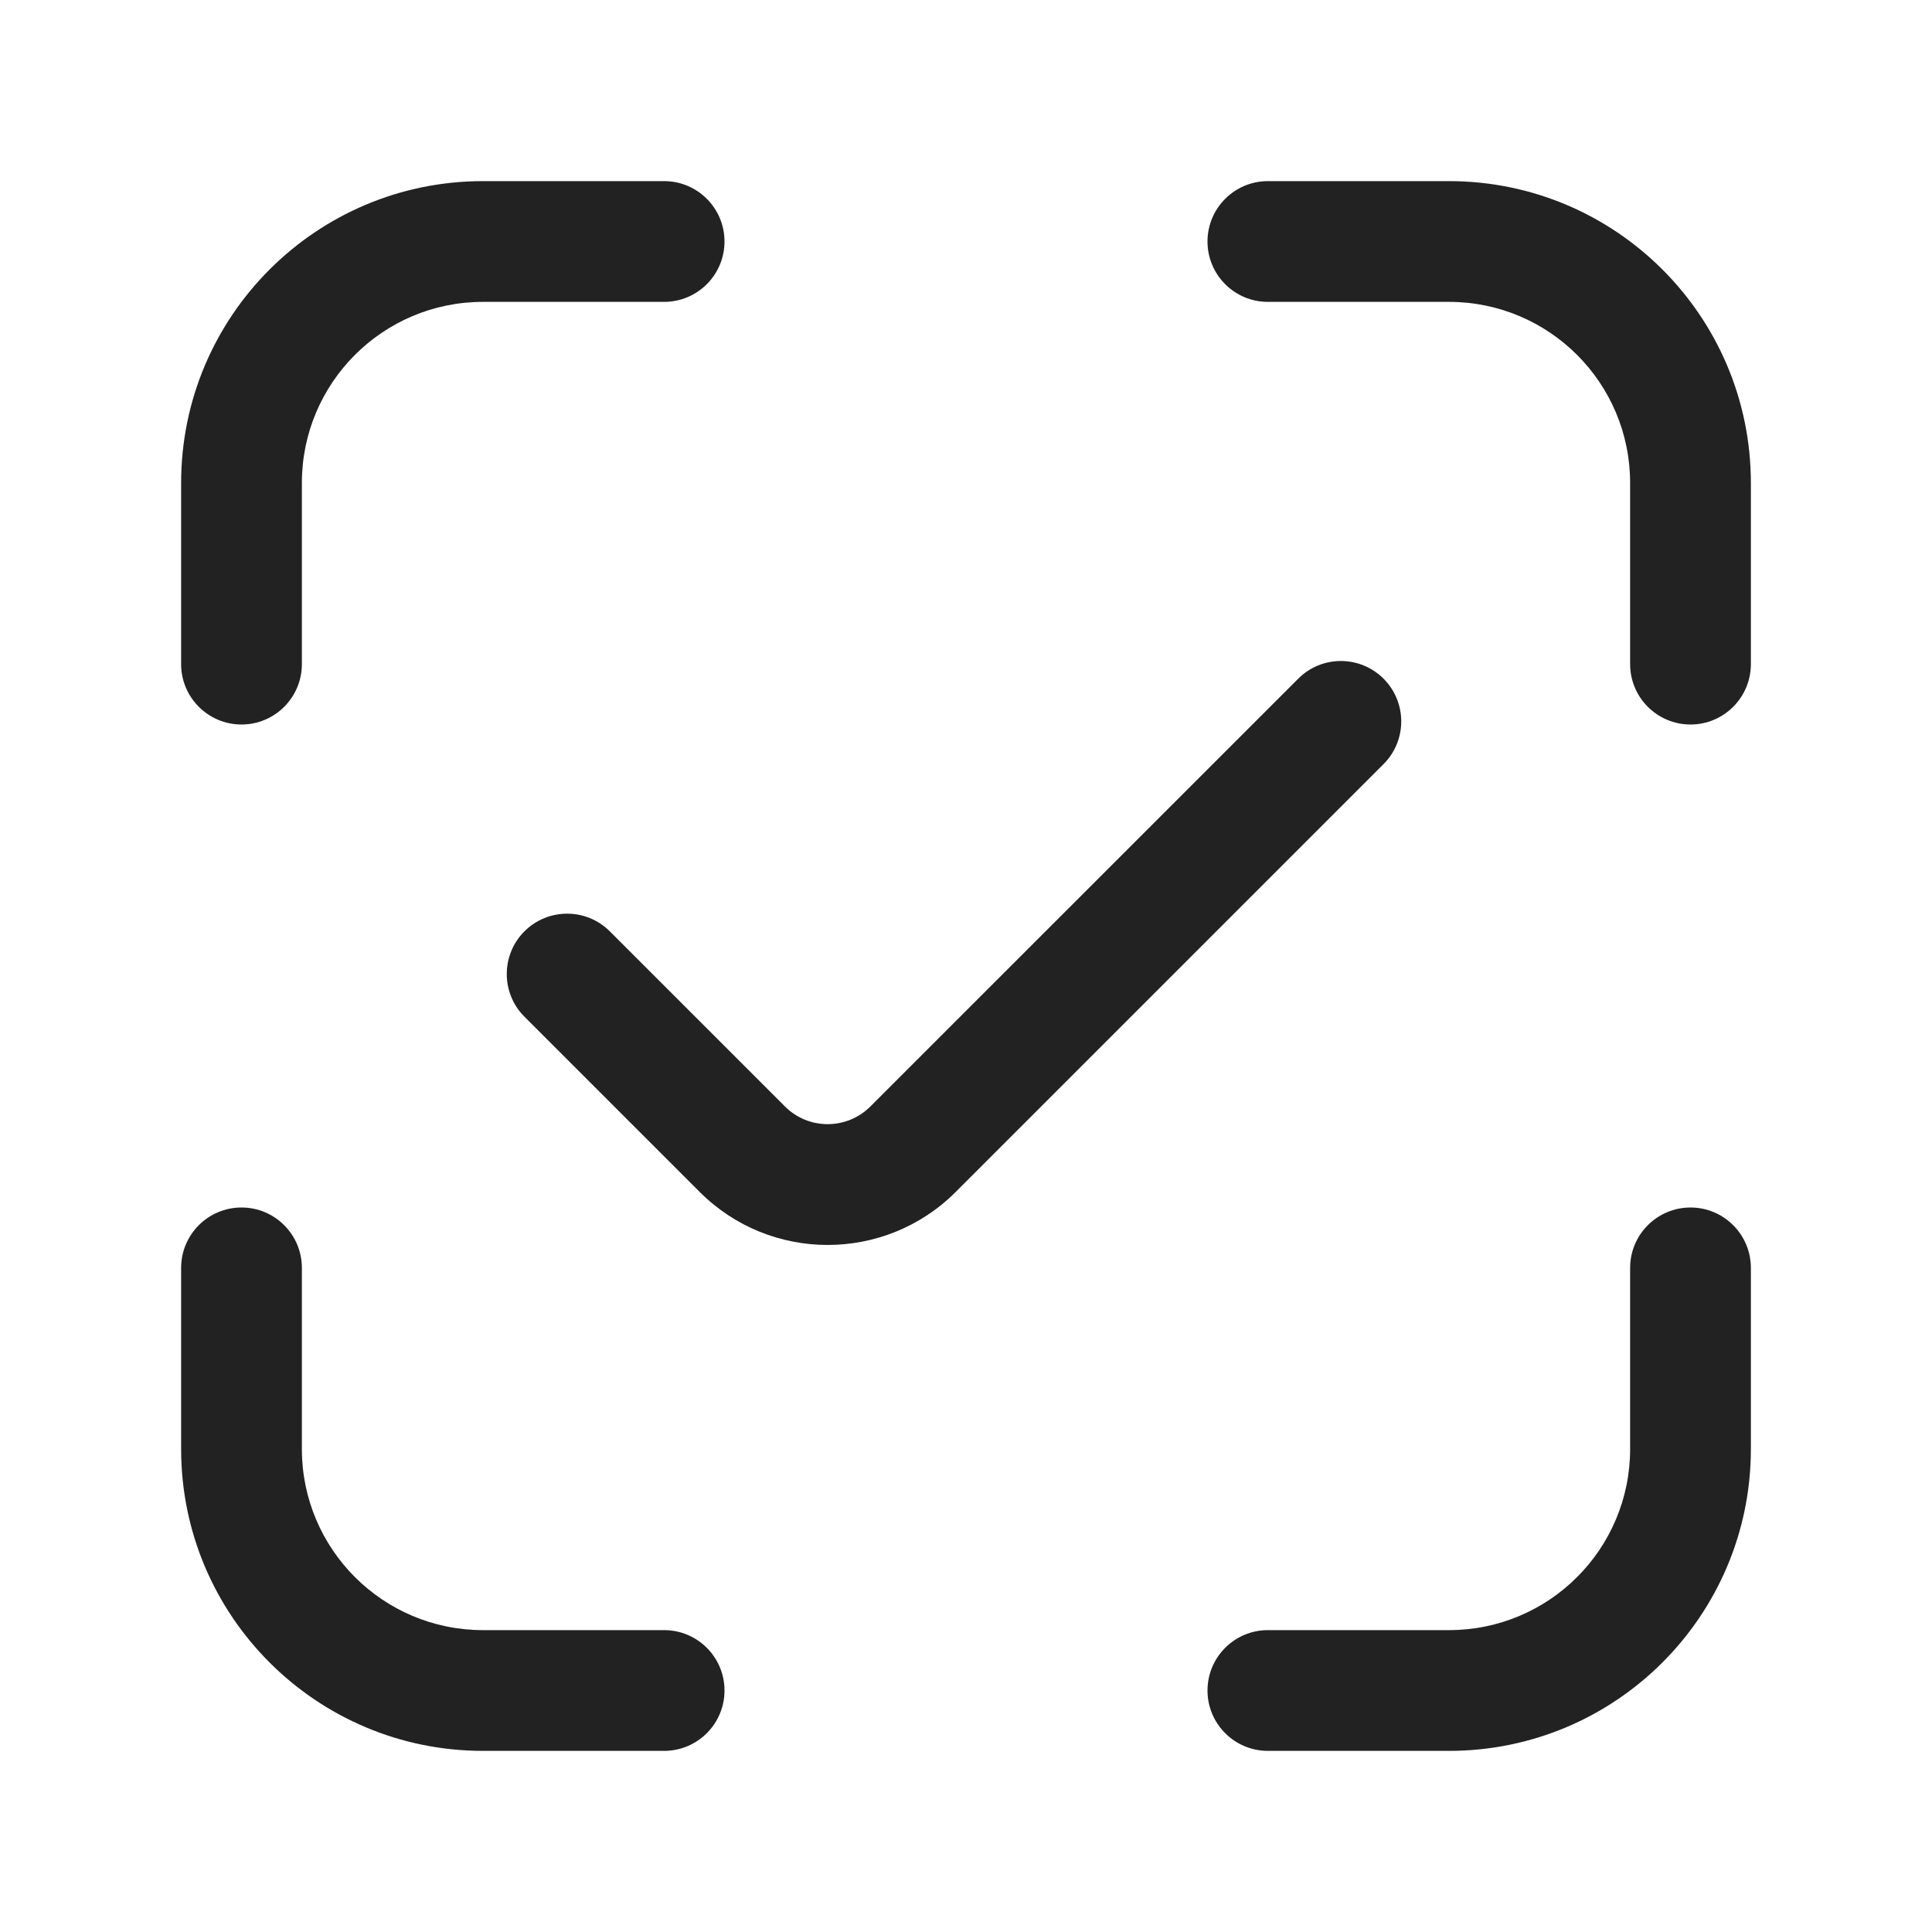
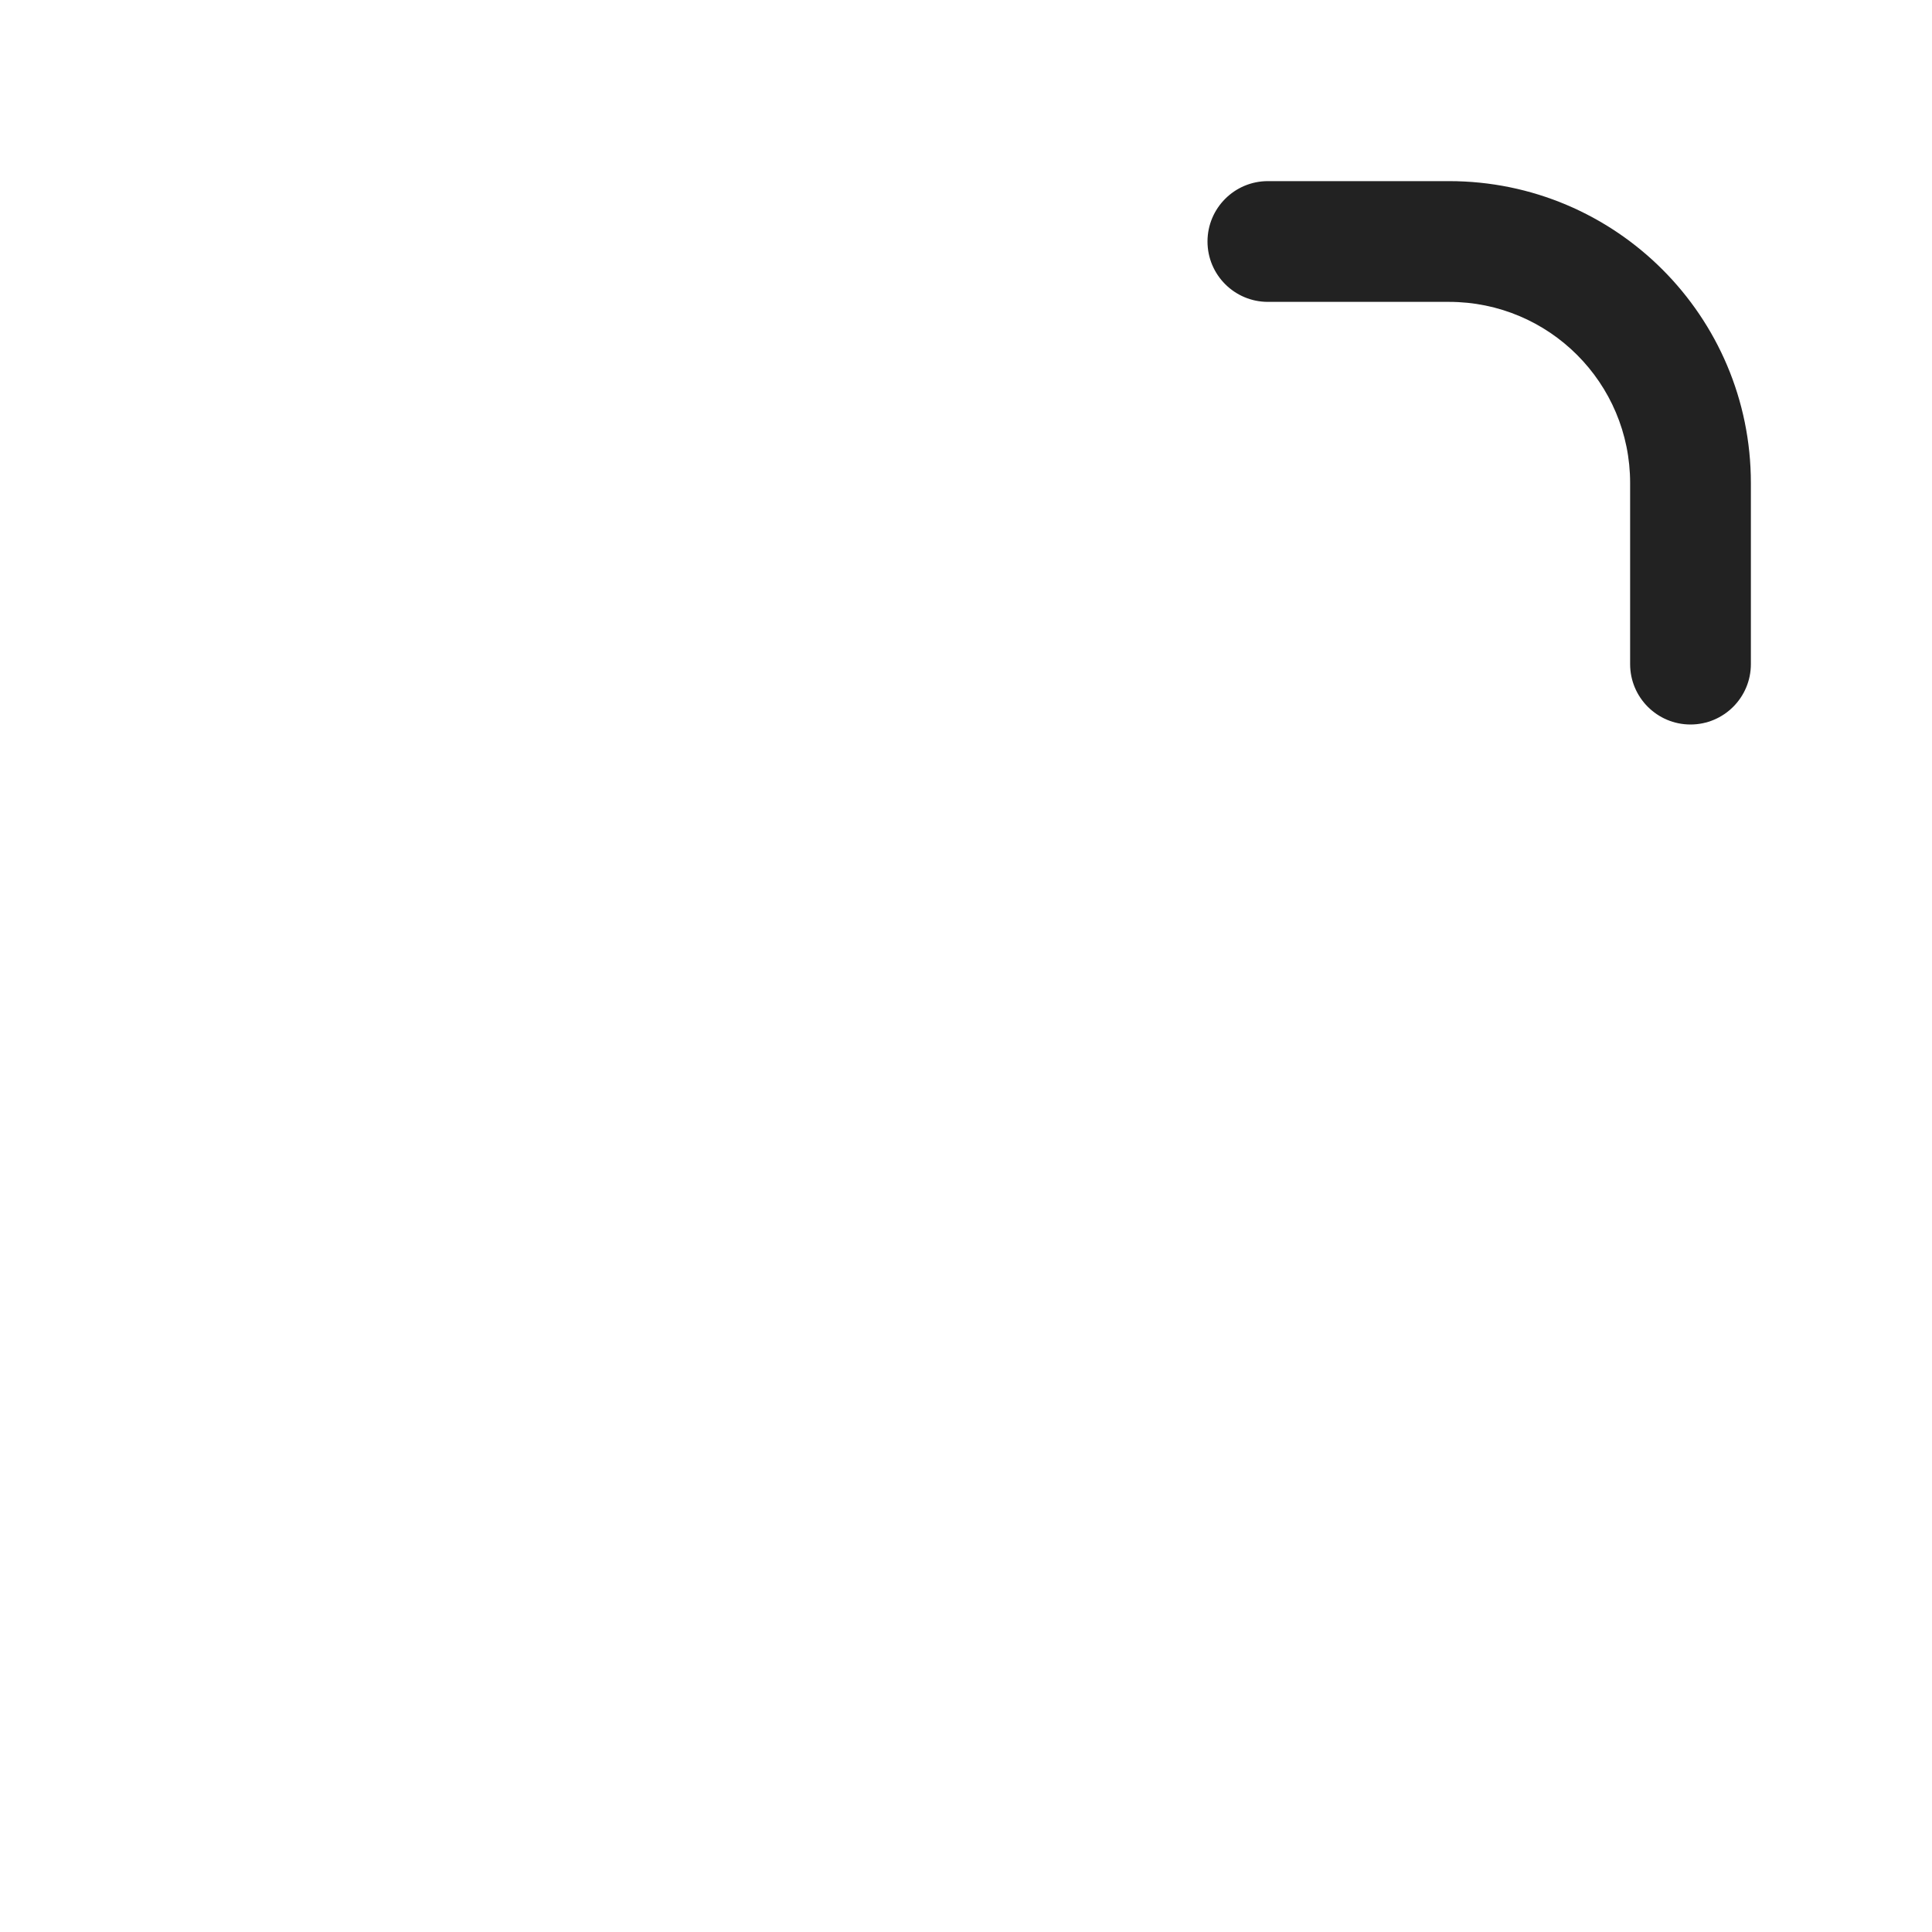
<svg xmlns="http://www.w3.org/2000/svg" width="24" height="24" viewBox="0 0 24 24" fill="none">
  <path d="M18 2.25C20.071 2.25 21.75 3.929 21.75 6V8.25C21.75 8.664 21.414 9 21 9C20.586 9 20.25 8.664 20.25 8.25V6C20.25 4.757 19.243 3.75 18 3.75H15.75C15.336 3.75 15 3.414 15 3C15 2.586 15.336 2.25 15.75 2.25H18Z" fill="#222222" />
-   <path d="M2.25 18C2.25 20.071 3.929 21.75 6 21.75H8.25C8.664 21.75 9 21.414 9 21C9 20.586 8.664 20.25 8.25 20.25H6C4.757 20.25 3.75 19.243 3.75 18V15.75C3.75 15.336 3.414 15 3 15C2.586 15 2.25 15.336 2.25 15.75V18Z" fill="#222222" />
-   <path d="M18 21.75C20.071 21.75 21.75 20.071 21.75 18V15.75C21.75 15.336 21.414 15 21 15C20.586 15 20.25 15.336 20.25 15.75V18C20.25 19.243 19.243 20.25 18 20.25H15.75C15.336 20.25 15 20.586 15 21C15 21.414 15.336 21.75 15.75 21.75H18Z" fill="#222222" />
-   <path d="M2.25 6C2.25 3.929 3.929 2.25 6 2.25H8.25C8.664 2.25 9 2.586 9 3C9 3.414 8.664 3.75 8.25 3.75H6C4.757 3.75 3.75 4.757 3.75 6V8.25C3.75 8.664 3.414 9 3 9C2.586 9 2.25 8.664 2.25 8.25V6Z" fill="#222222" />
-   <path d="M17.187 9.492C17.48 9.199 17.48 8.724 17.187 8.431C16.894 8.138 16.419 8.138 16.127 8.431L10.812 13.745C10.519 14.038 10.044 14.038 9.751 13.745L7.575 11.569C7.283 11.277 6.808 11.277 6.515 11.569C6.222 11.862 6.222 12.337 6.515 12.63L8.691 14.806C9.569 15.685 10.994 15.685 11.873 14.806L17.187 9.492Z" fill="#222222" />
</svg>